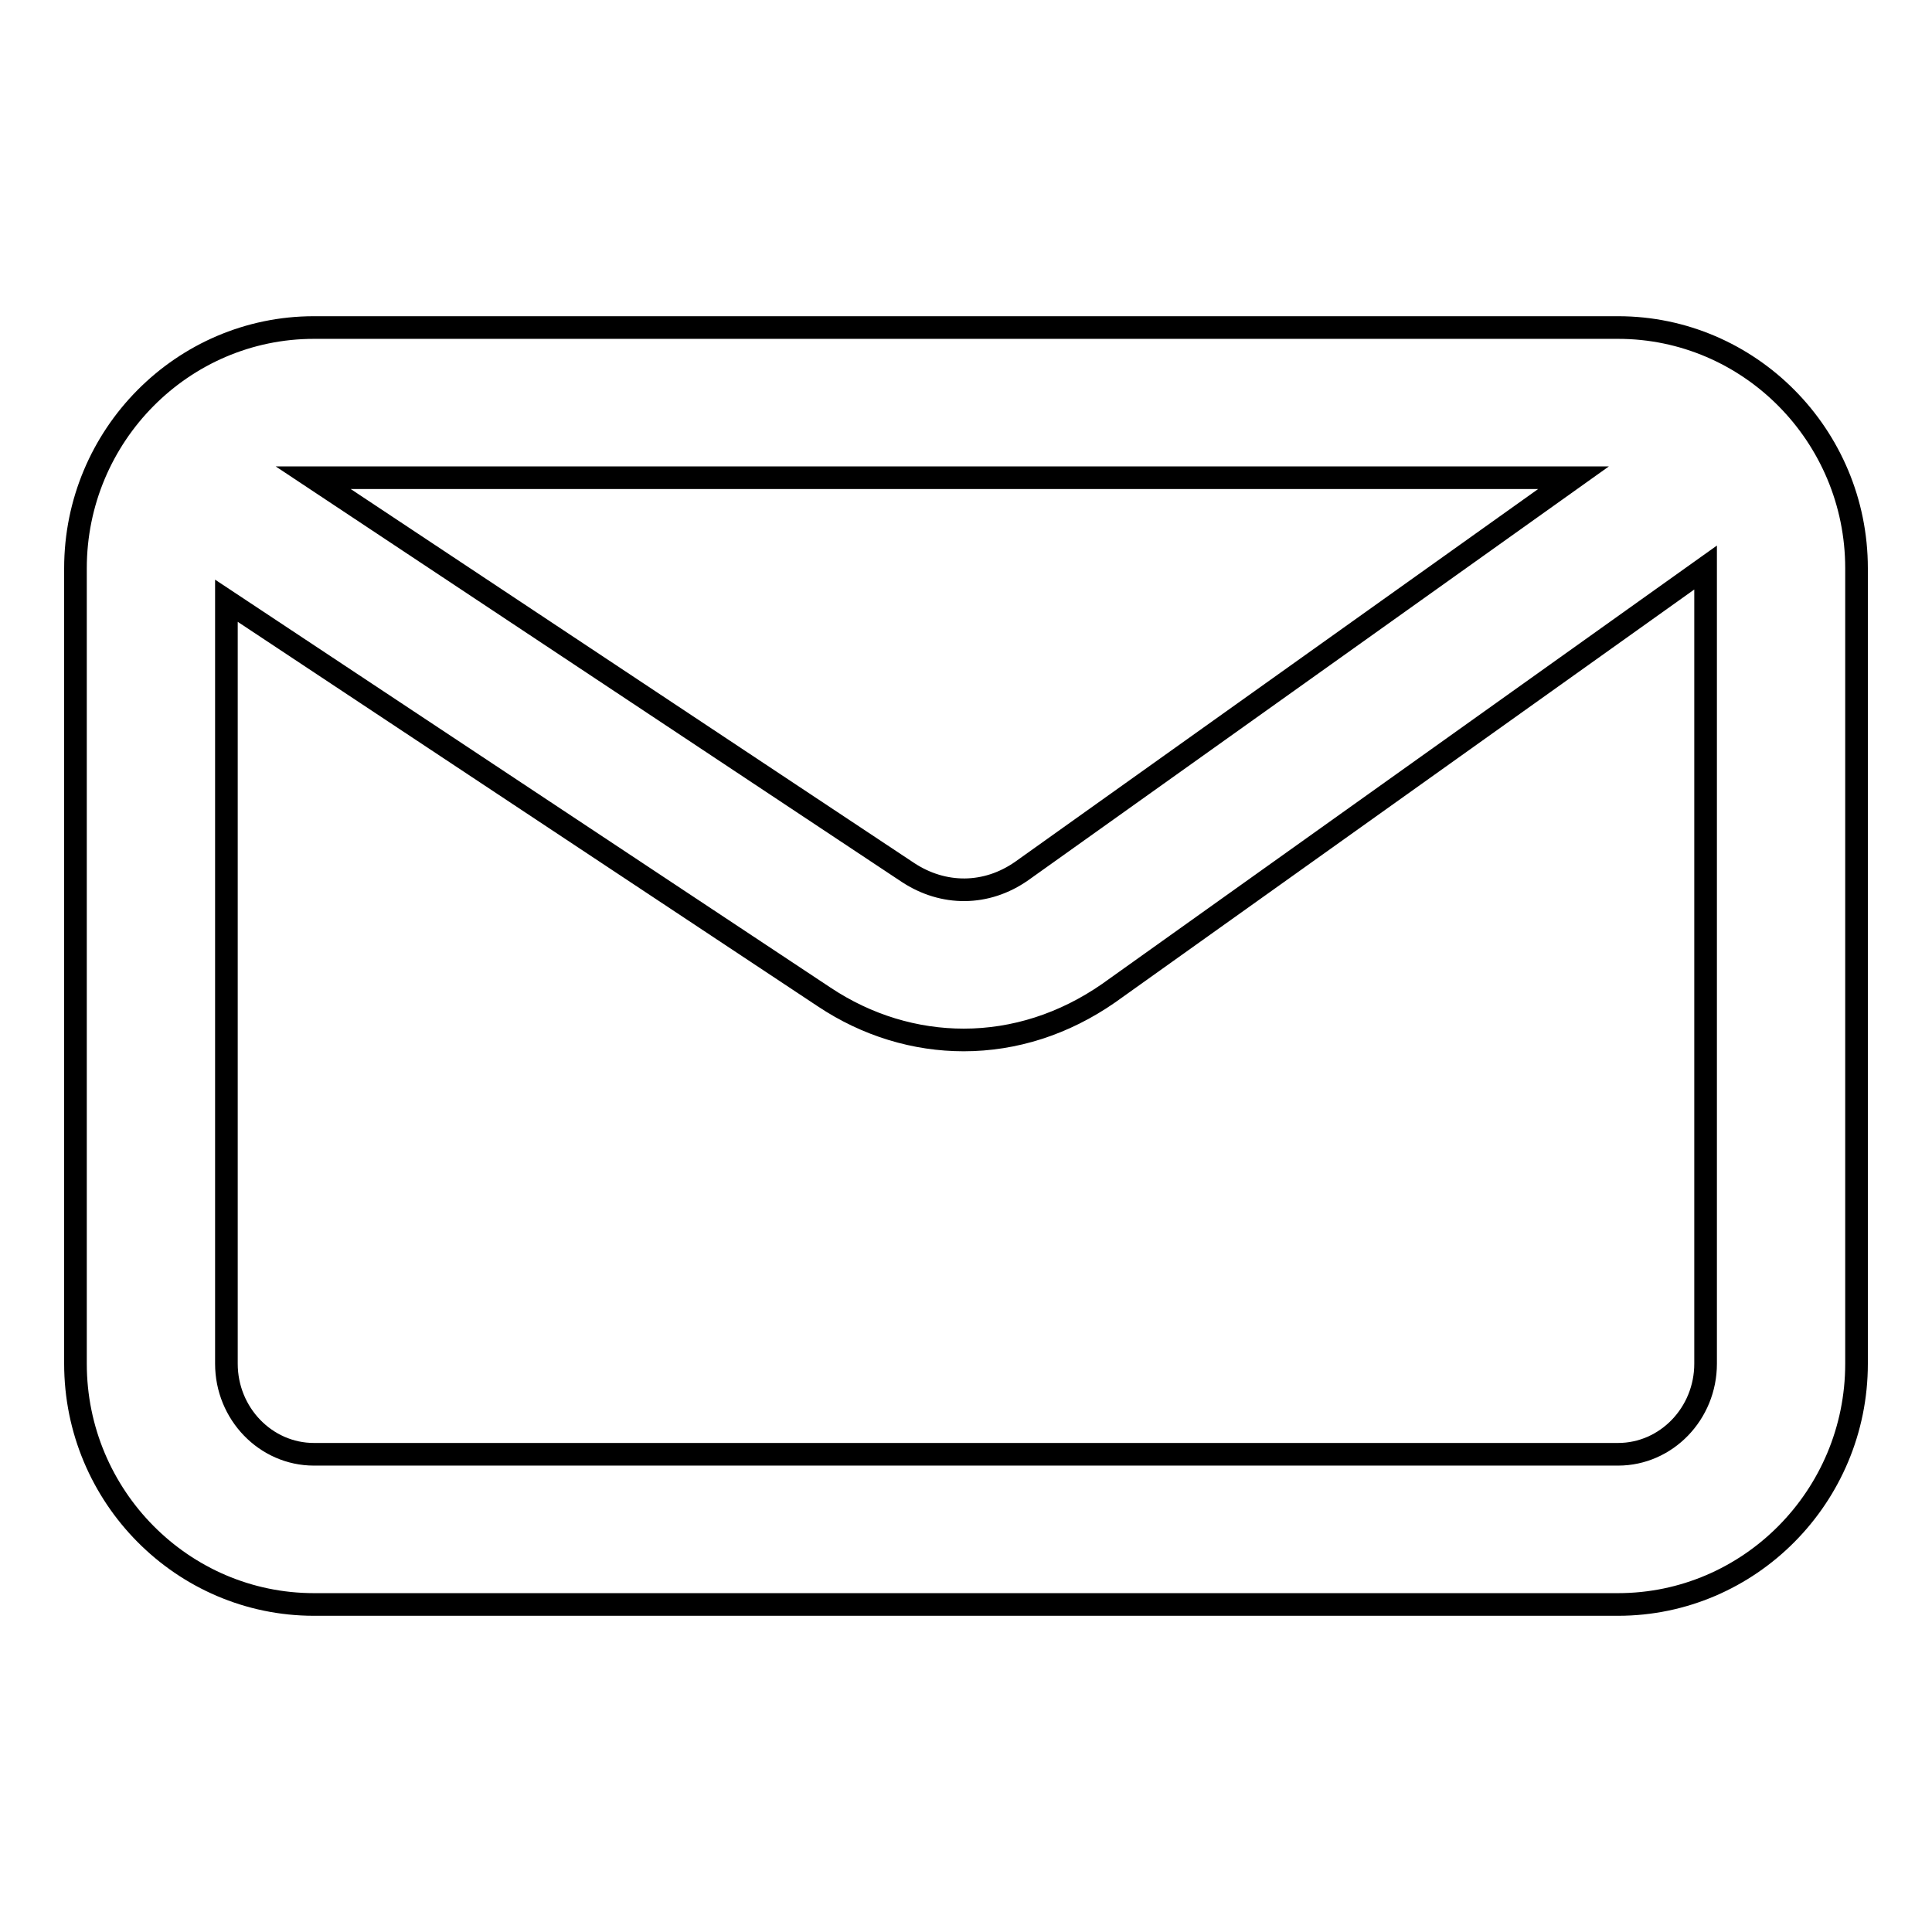
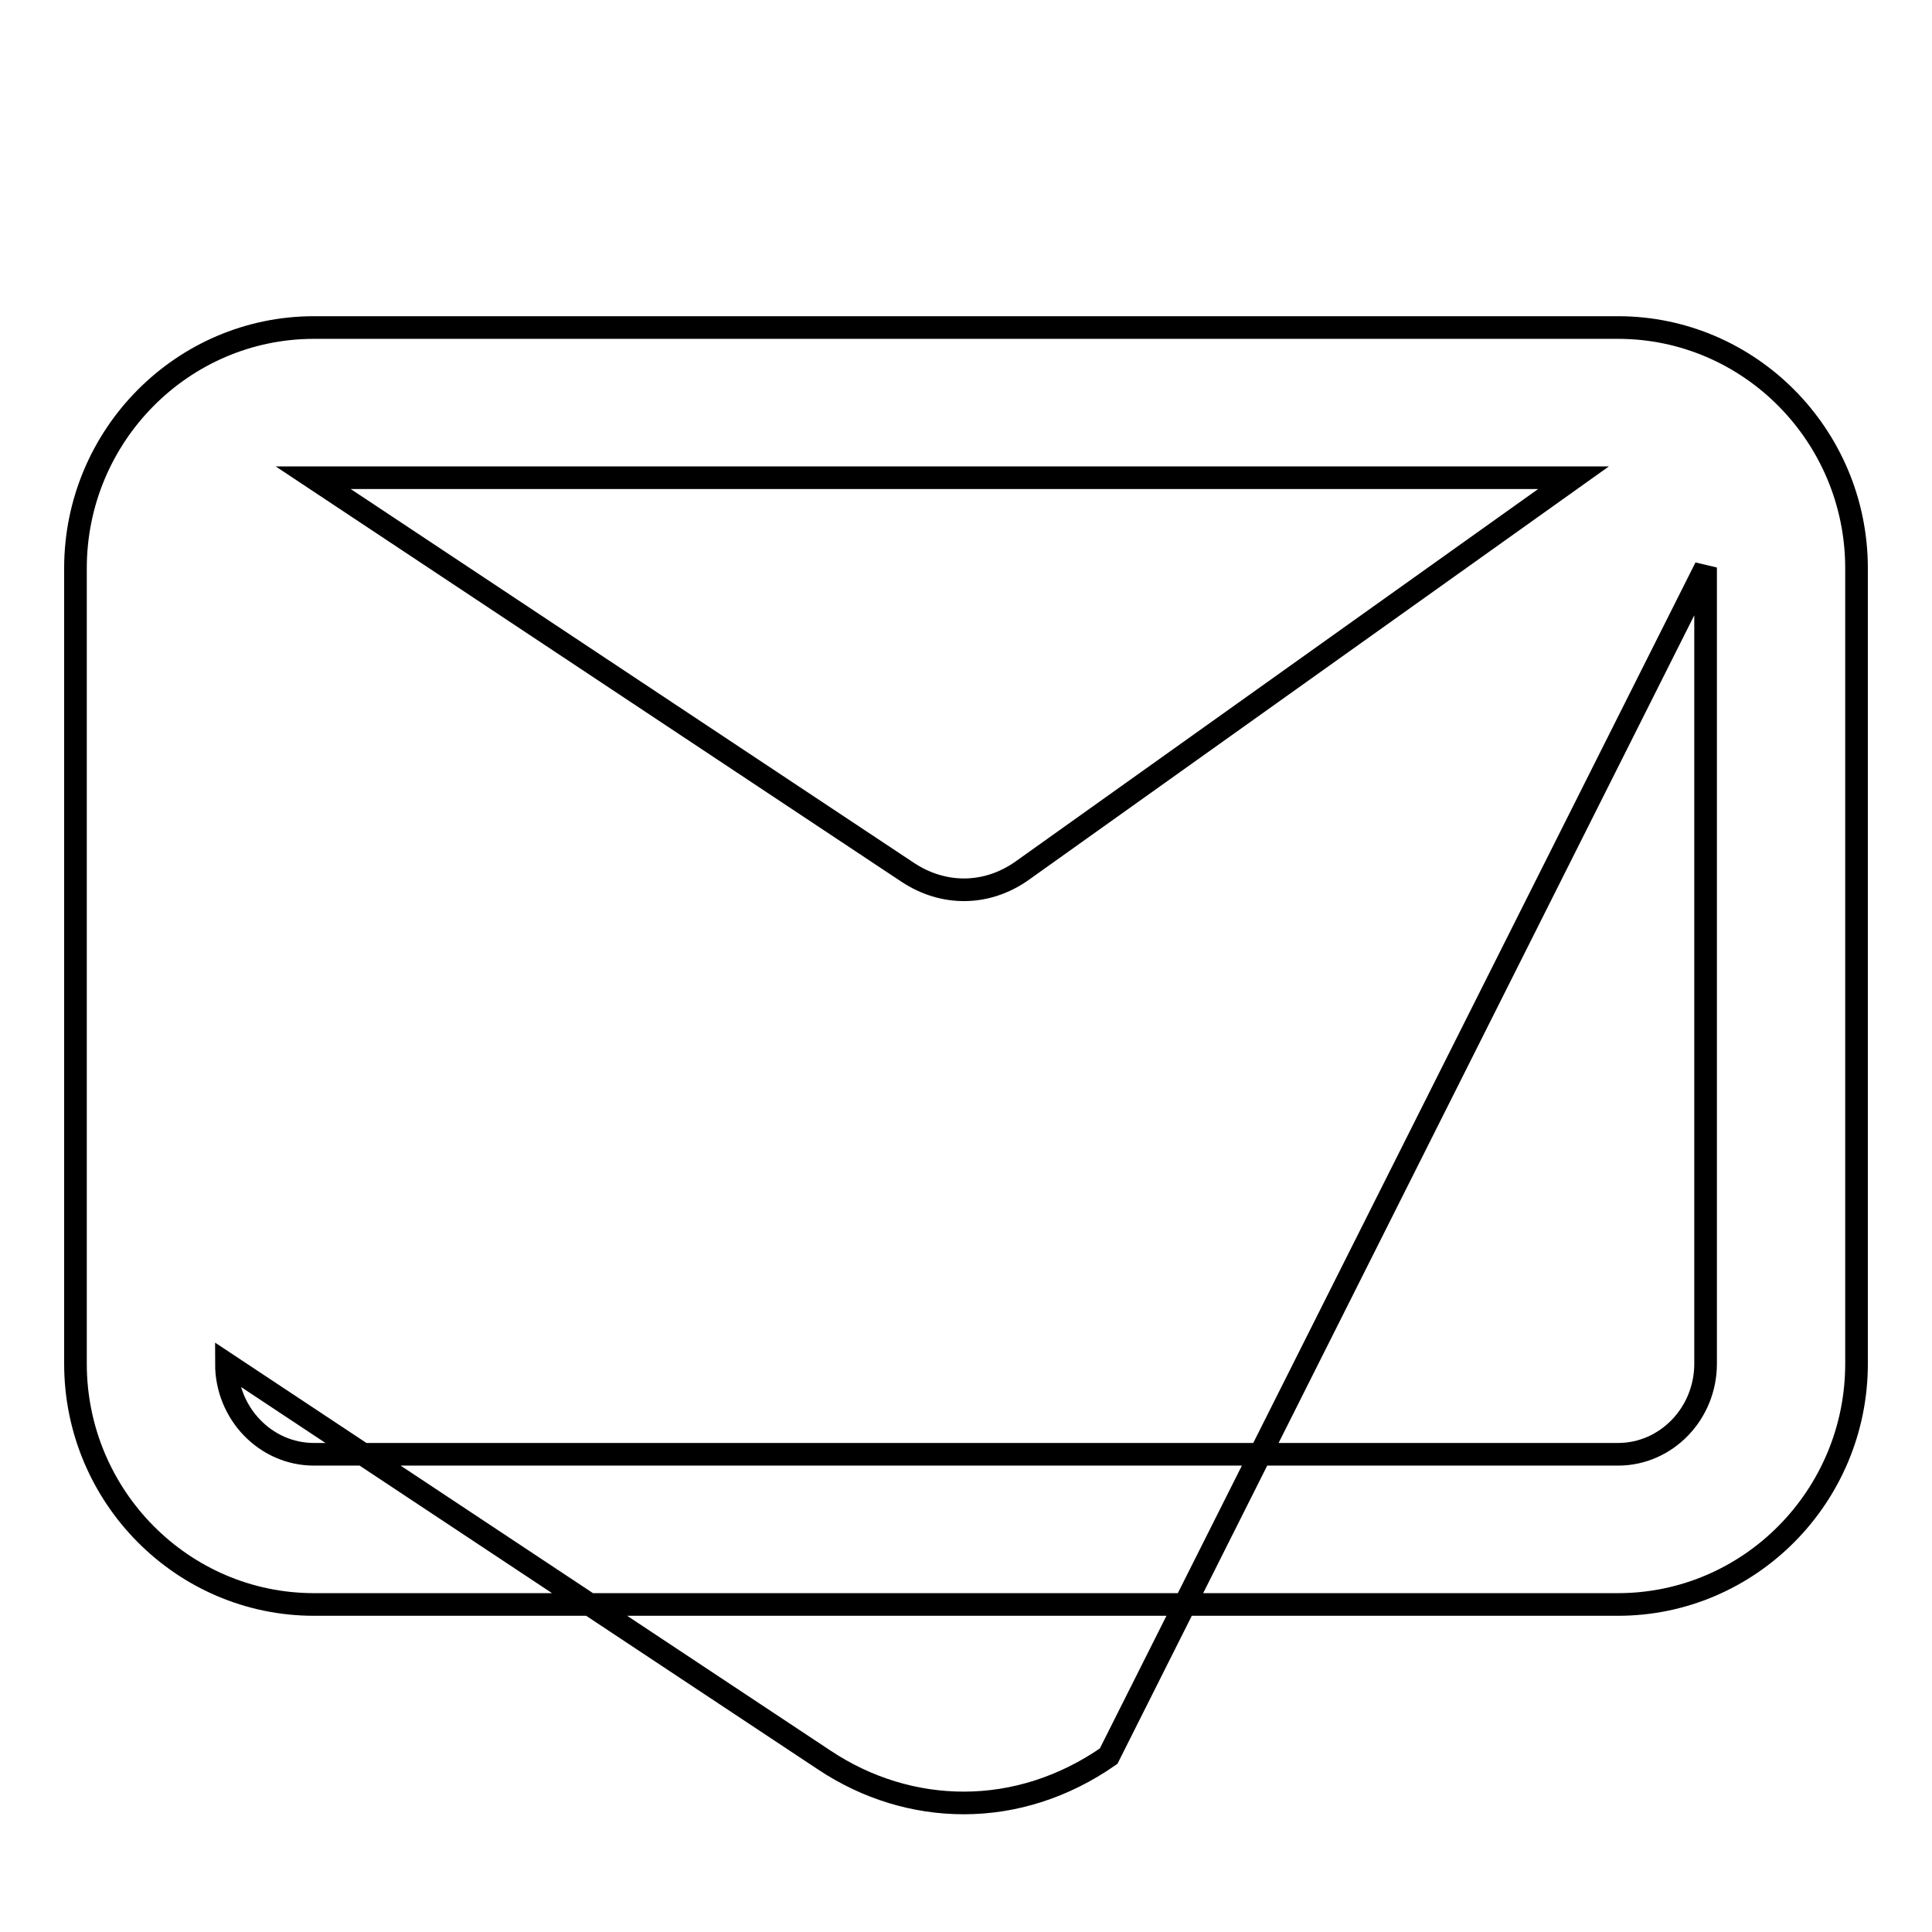
<svg xmlns="http://www.w3.org/2000/svg" version="1.1" x="0px" y="0px" viewBox="0 0 256 256" enable-background="new 0 0 256 256" xml:space="preserve">
  <g>
    <g>
-       <path stroke-width="3" fill-opacity="0" stroke="#000000" d="M214.4,43.4H41.6C24.2,43.4,10,57.7,10,75.3v105.4c0,17.6,14.2,31.9,31.6,31.9h172.8c17.4,0,31.6-14.3,31.6-31.9V75.3C246,57.7,231.8,43.4,214.4,43.4z M208.5,63.3l-73.1,52.1c-4.7,3.3-10.4,3.3-15.1,0.2L41.5,63.3c0,0,0.1,0,0.1,0H208.5L208.5,63.3z M226,180.7c0,6.6-5.2,12-11.6,12H41.6c-6.4,0-11.6-5.4-11.6-12V79.6l79.2,52.5c5.7,3.8,12.1,5.7,18.5,5.7c6.7,0,13.3-2.1,19.2-6.2L226,75.2c0,0,0,0,0,0.1V180.7L226,180.7z" />
+       <path stroke-width="3" fill-opacity="0" stroke="#000000" d="M214.4,43.4H41.6C24.2,43.4,10,57.7,10,75.3v105.4c0,17.6,14.2,31.9,31.6,31.9h172.8c17.4,0,31.6-14.3,31.6-31.9V75.3C246,57.7,231.8,43.4,214.4,43.4z M208.5,63.3l-73.1,52.1c-4.7,3.3-10.4,3.3-15.1,0.2L41.5,63.3c0,0,0.1,0,0.1,0H208.5L208.5,63.3z M226,180.7c0,6.6-5.2,12-11.6,12H41.6c-6.4,0-11.6-5.4-11.6-12l79.2,52.5c5.7,3.8,12.1,5.7,18.5,5.7c6.7,0,13.3-2.1,19.2-6.2L226,75.2c0,0,0,0,0,0.1V180.7L226,180.7z" />
    </g>
  </g>
</svg>